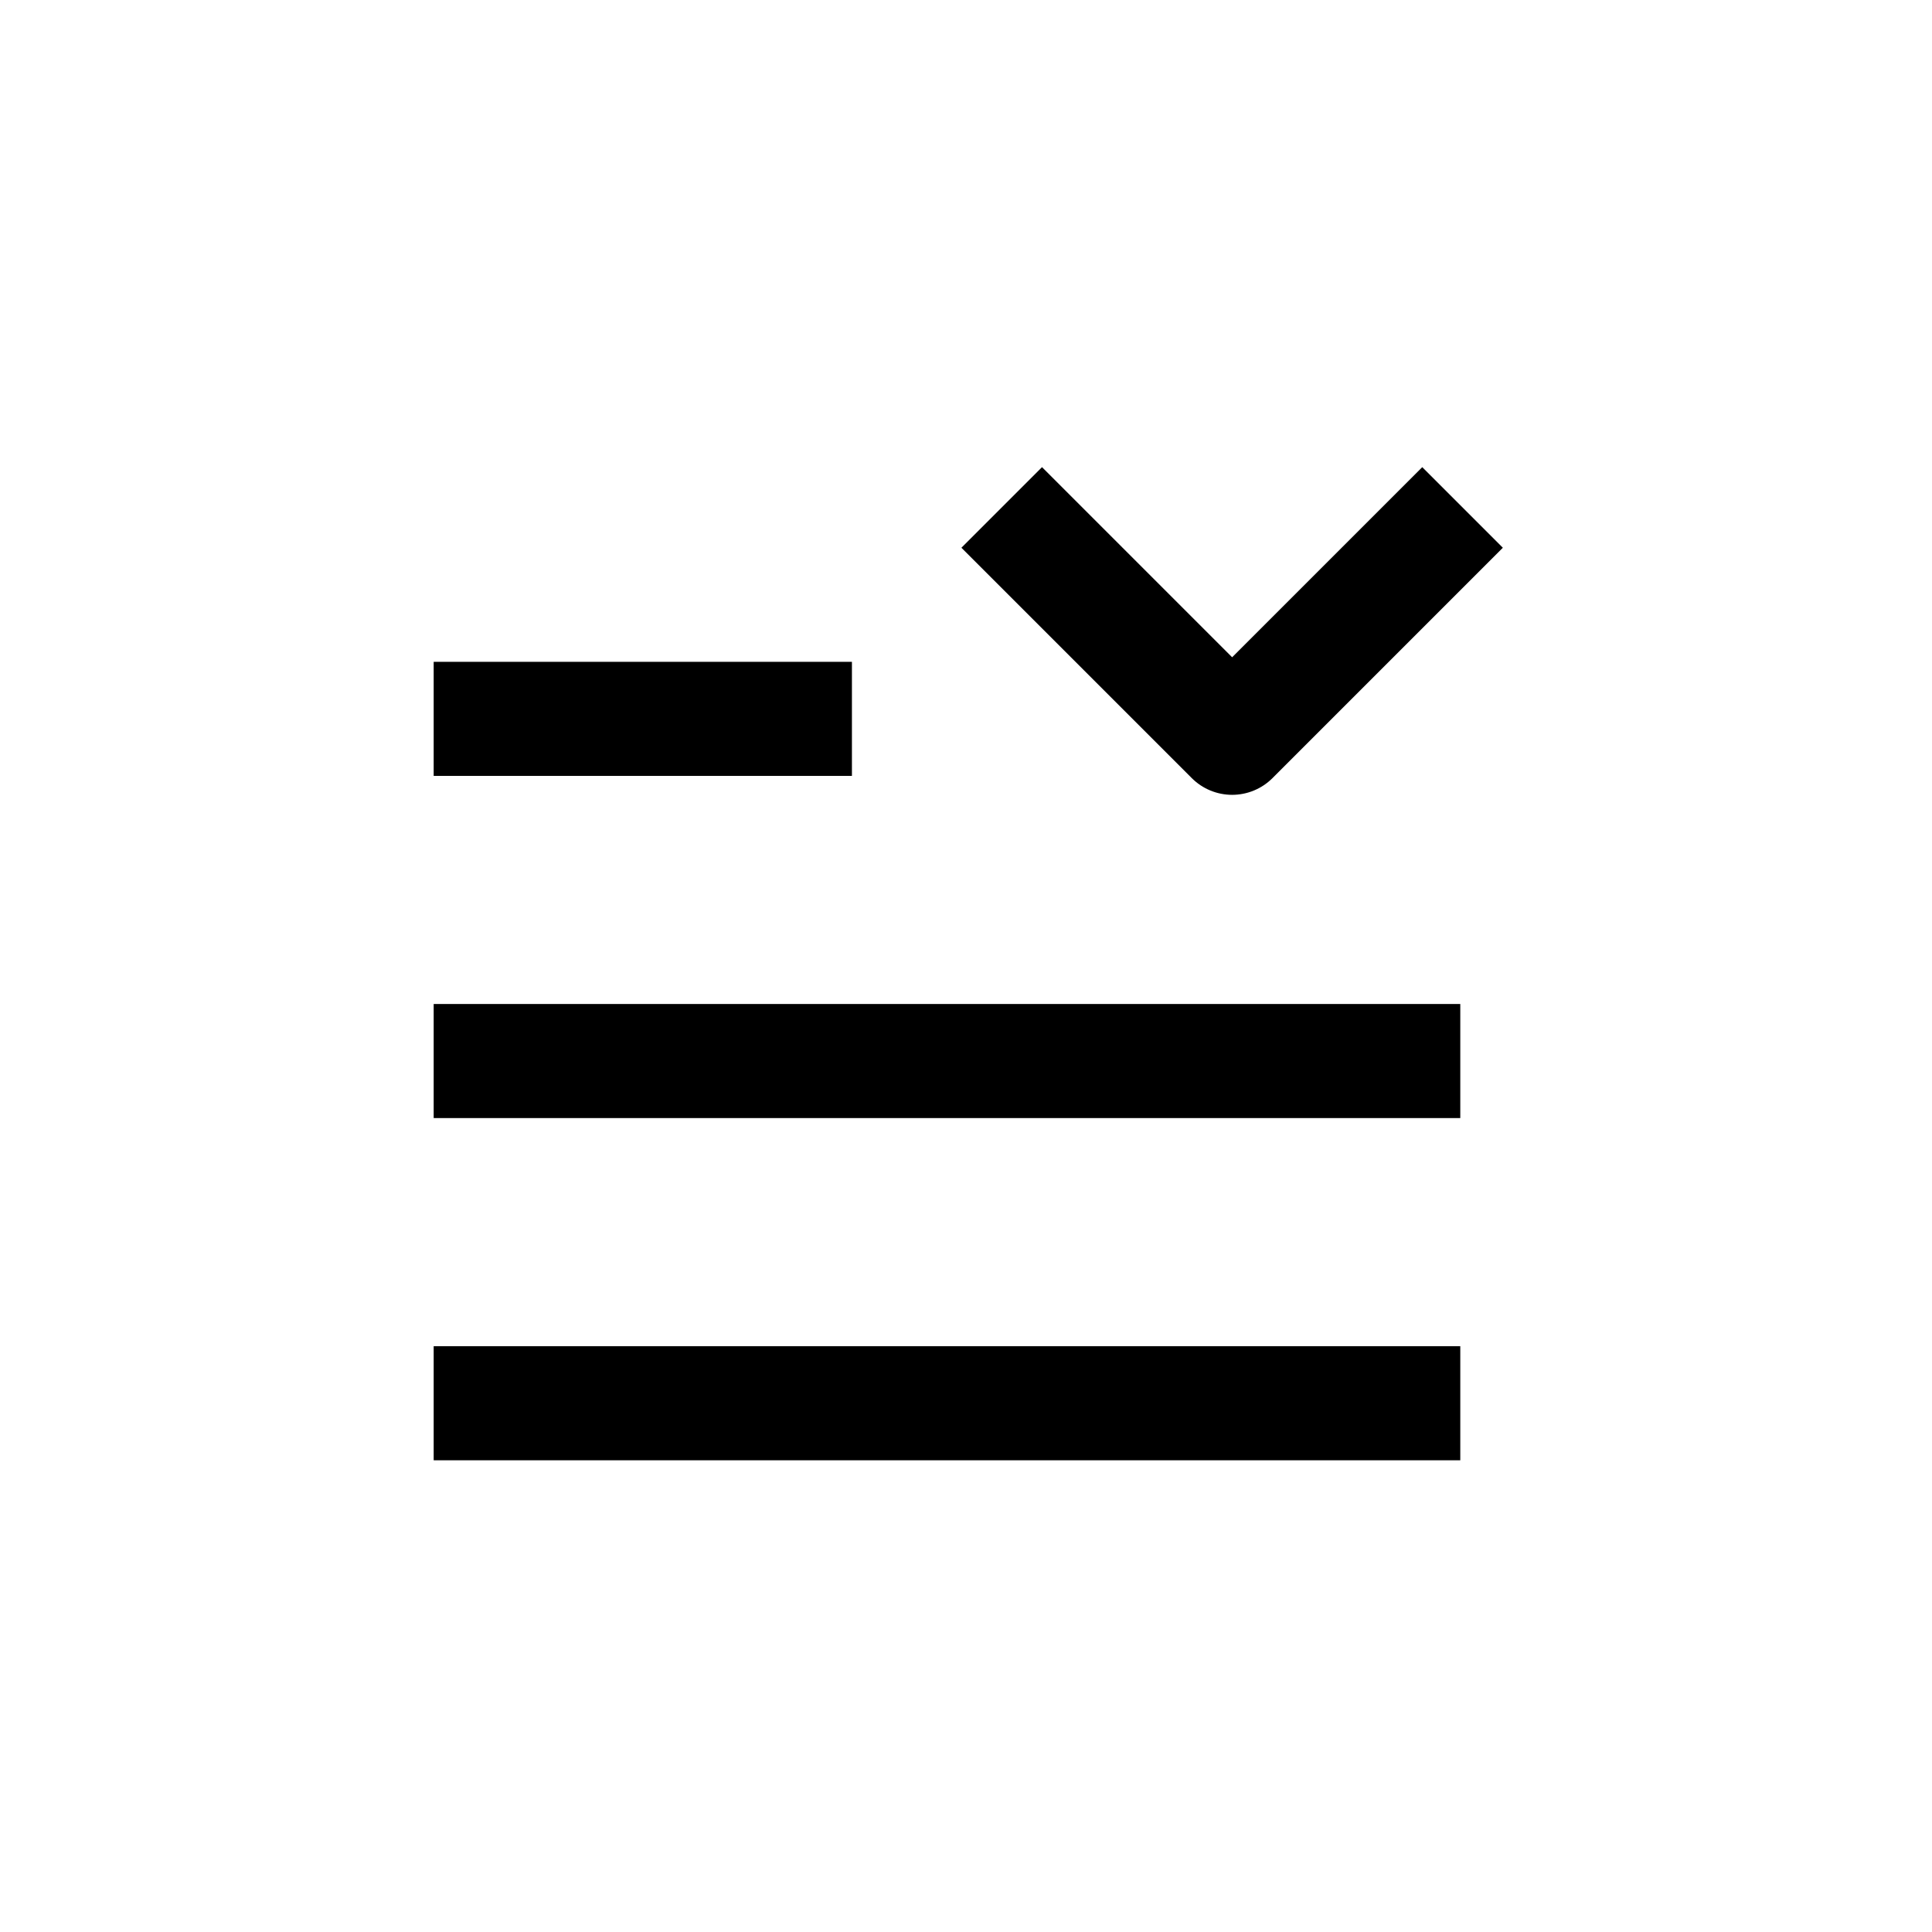
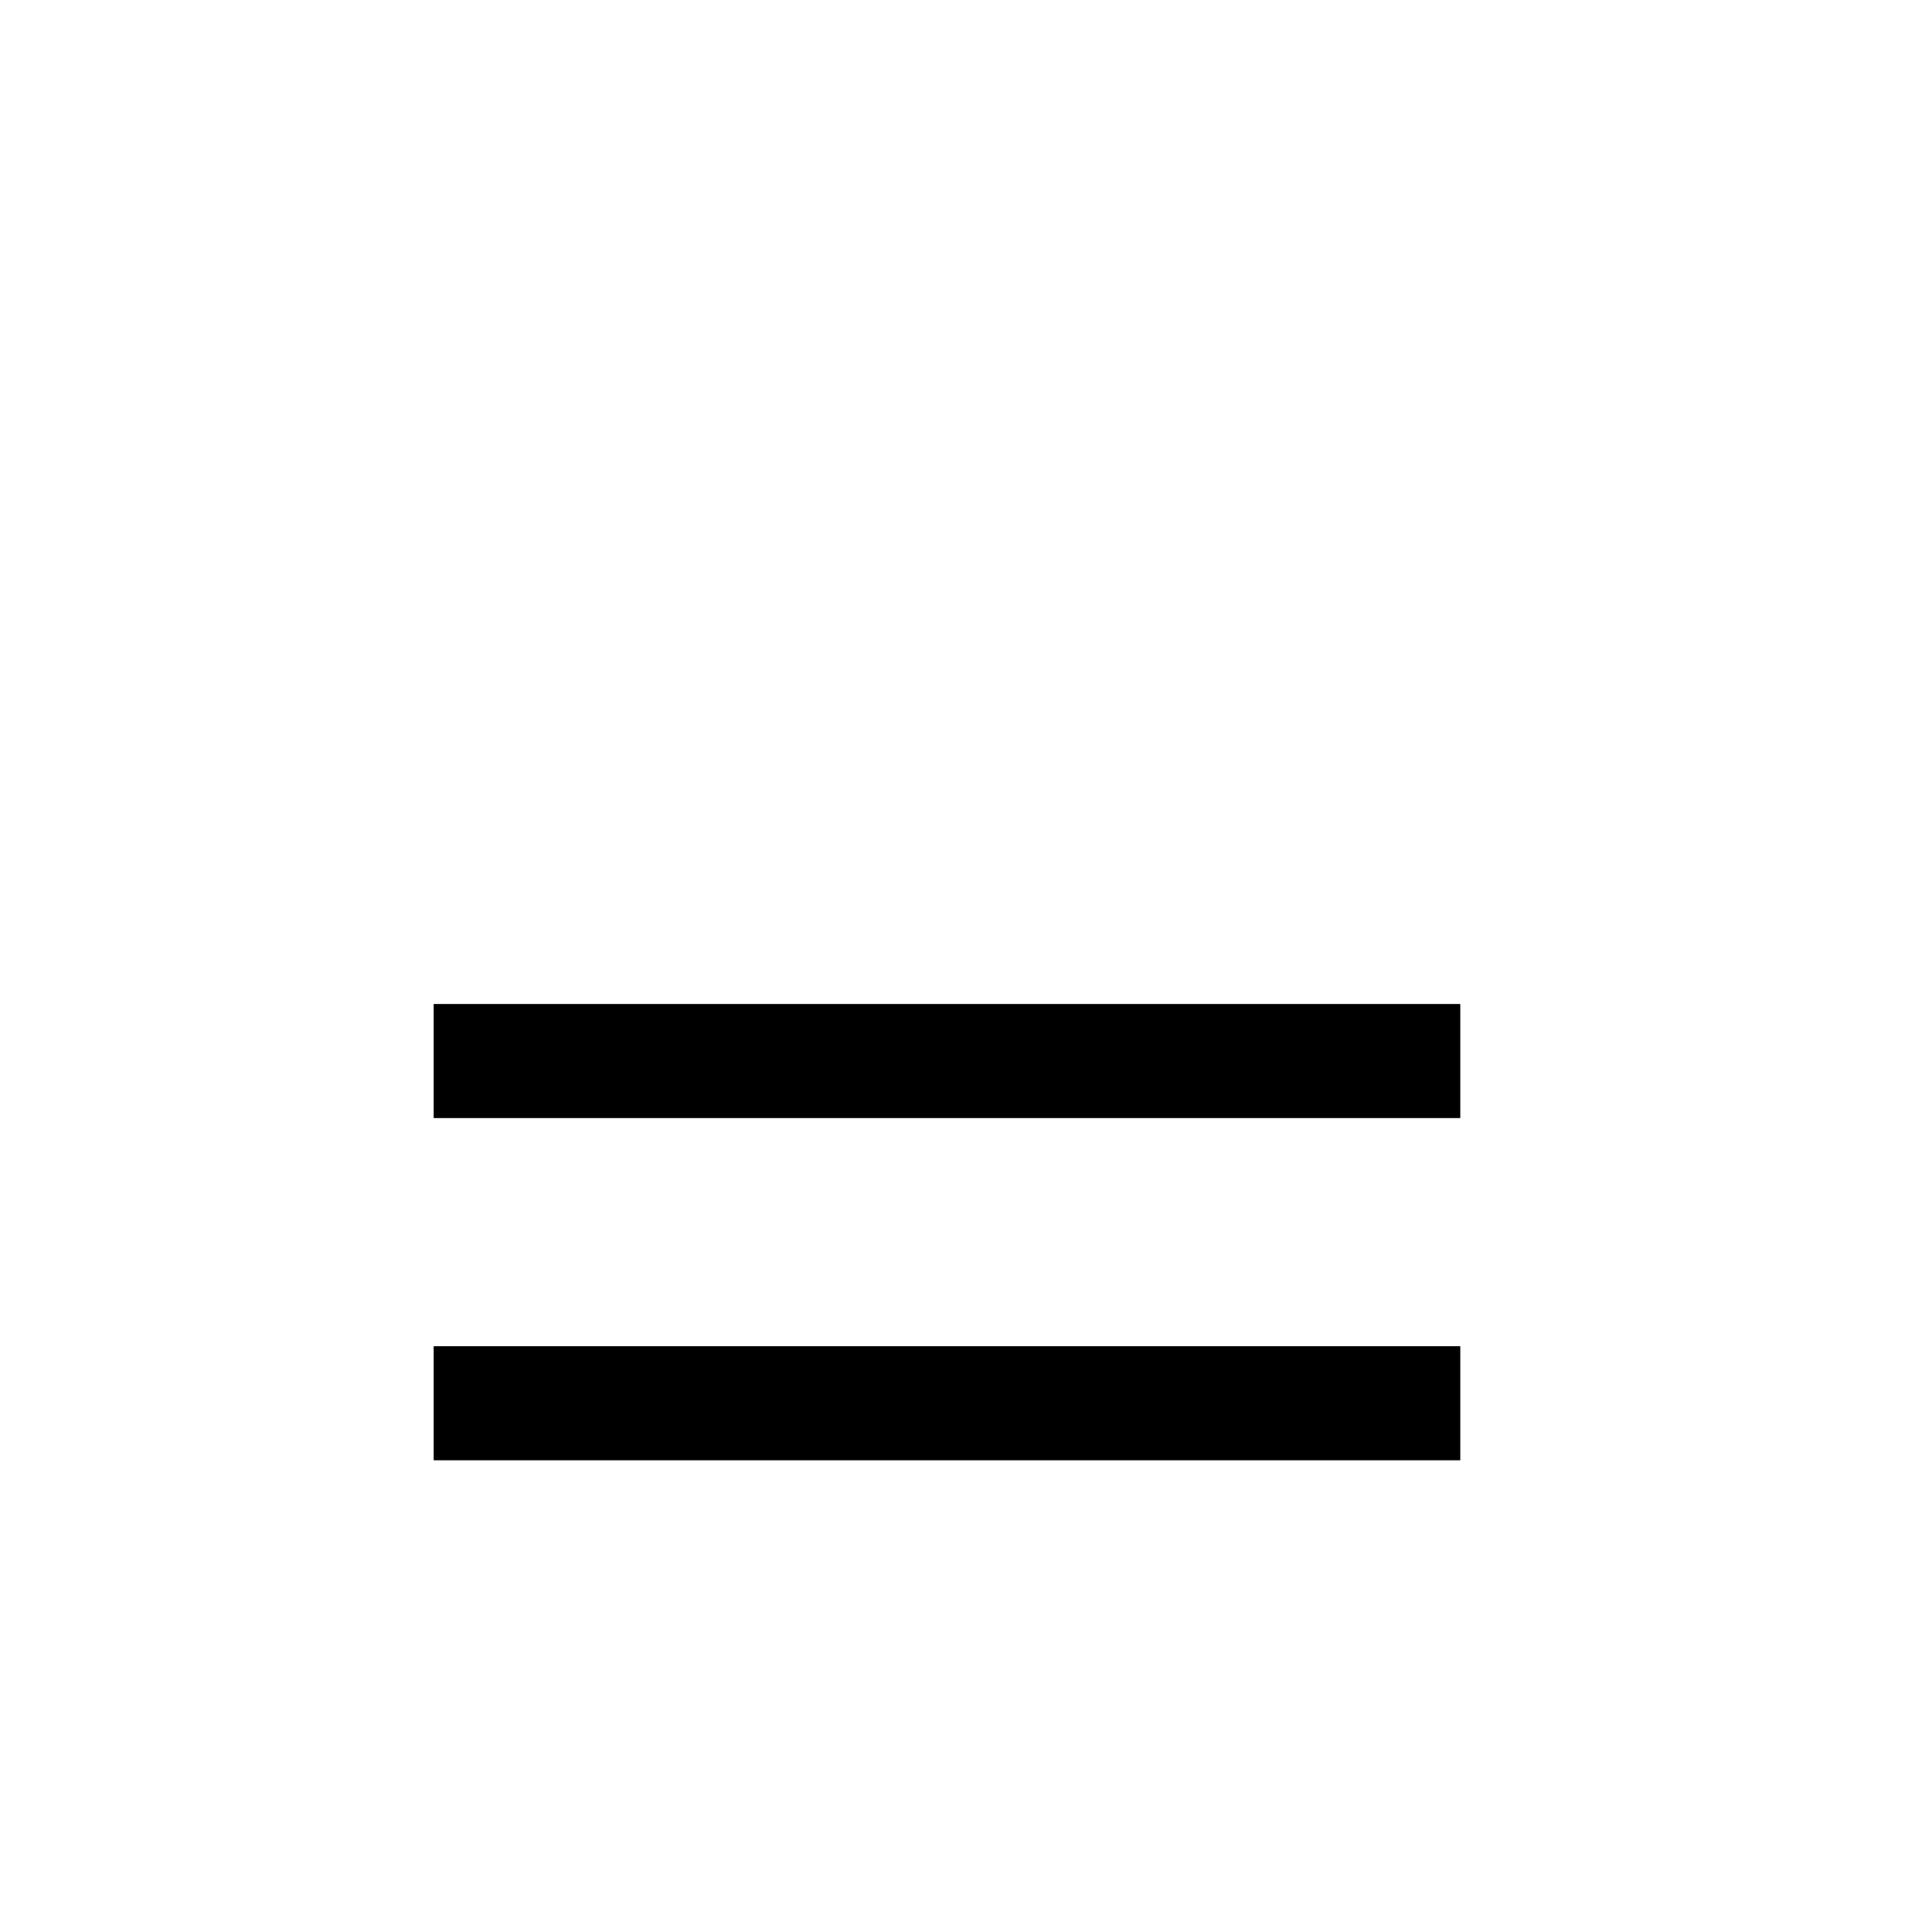
<svg xmlns="http://www.w3.org/2000/svg" fill="#000000" width="800px" height="800px" version="1.1" viewBox="144 144 512 512">
  <g>
    <path d="m258.93 500.76h272.06v30.23h-272.06z" />
    <path d="m258.93 410.07h272.06v30.23h-272.06z" />
-     <path d="m258.93 319.39h110.84v30.23h-110.84z" />
-     <path d="m520.91 267.8-50.383 50.383-50.383-50.383-21.359 21.359 61.062 61.062c2.832 2.828 6.676 4.418 10.68 4.418 4.008 0 7.848-1.59 10.68-4.418l61.062-61.062z" />
  </g>
</svg>